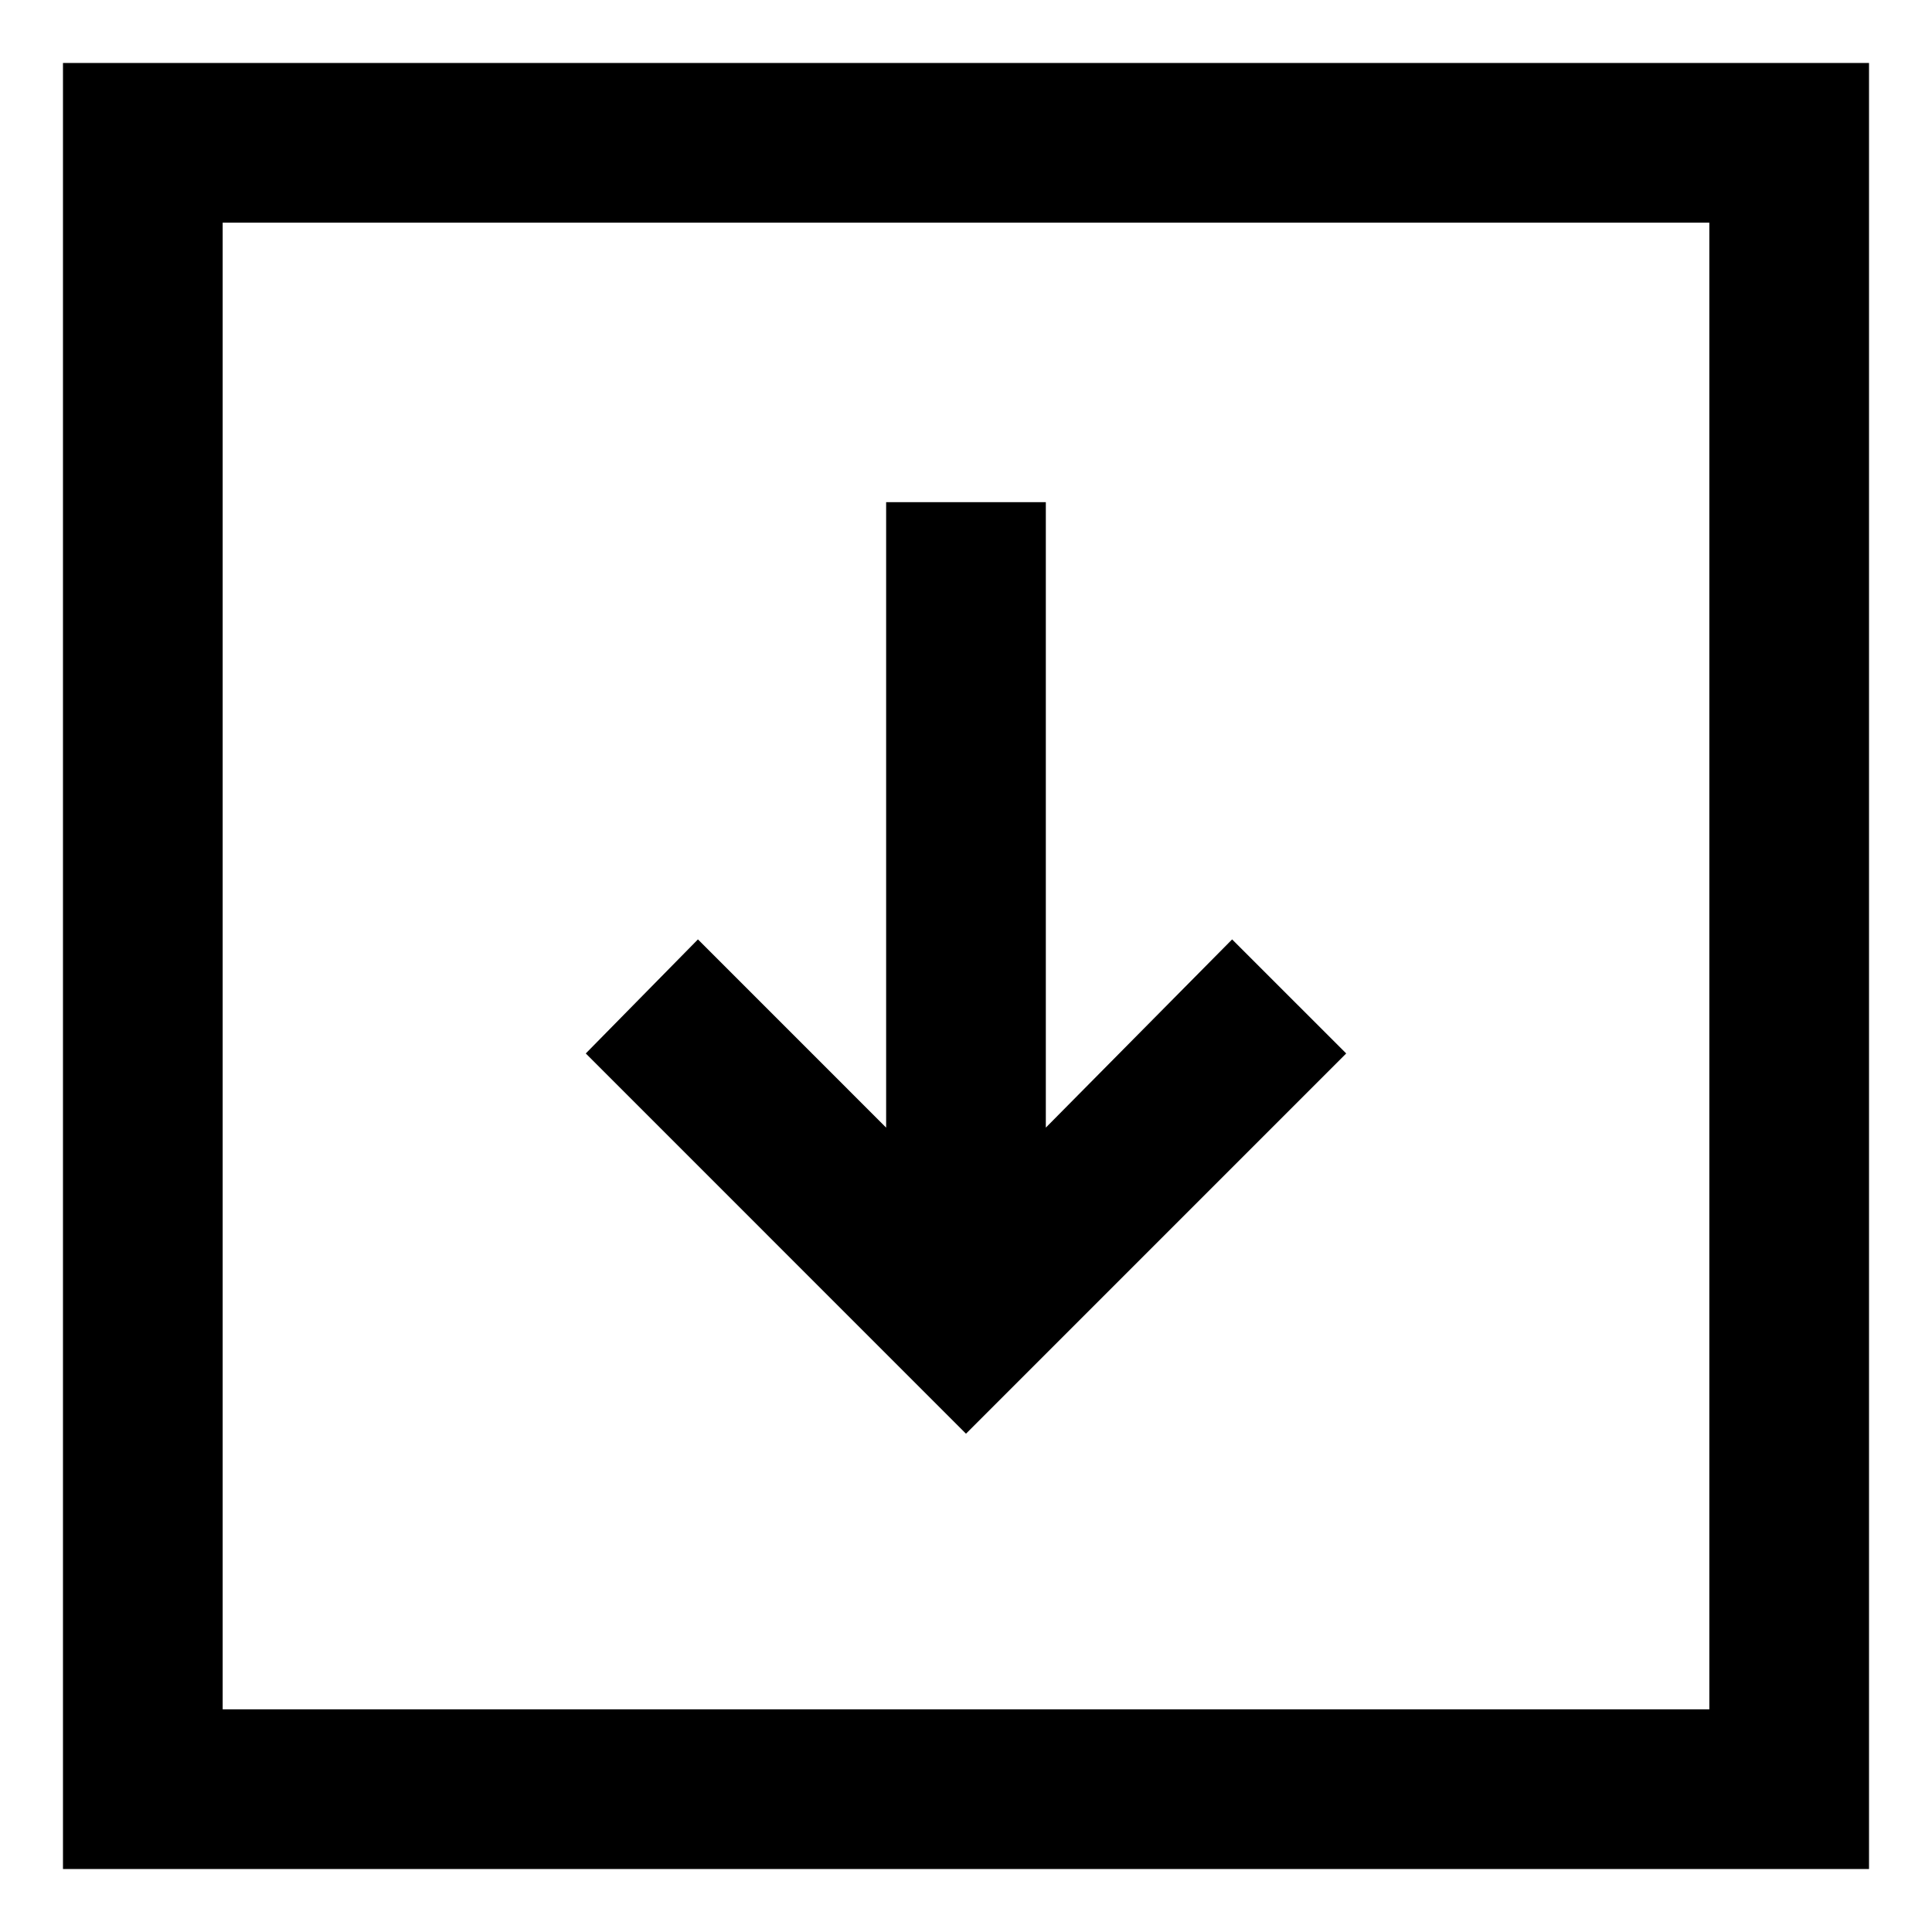
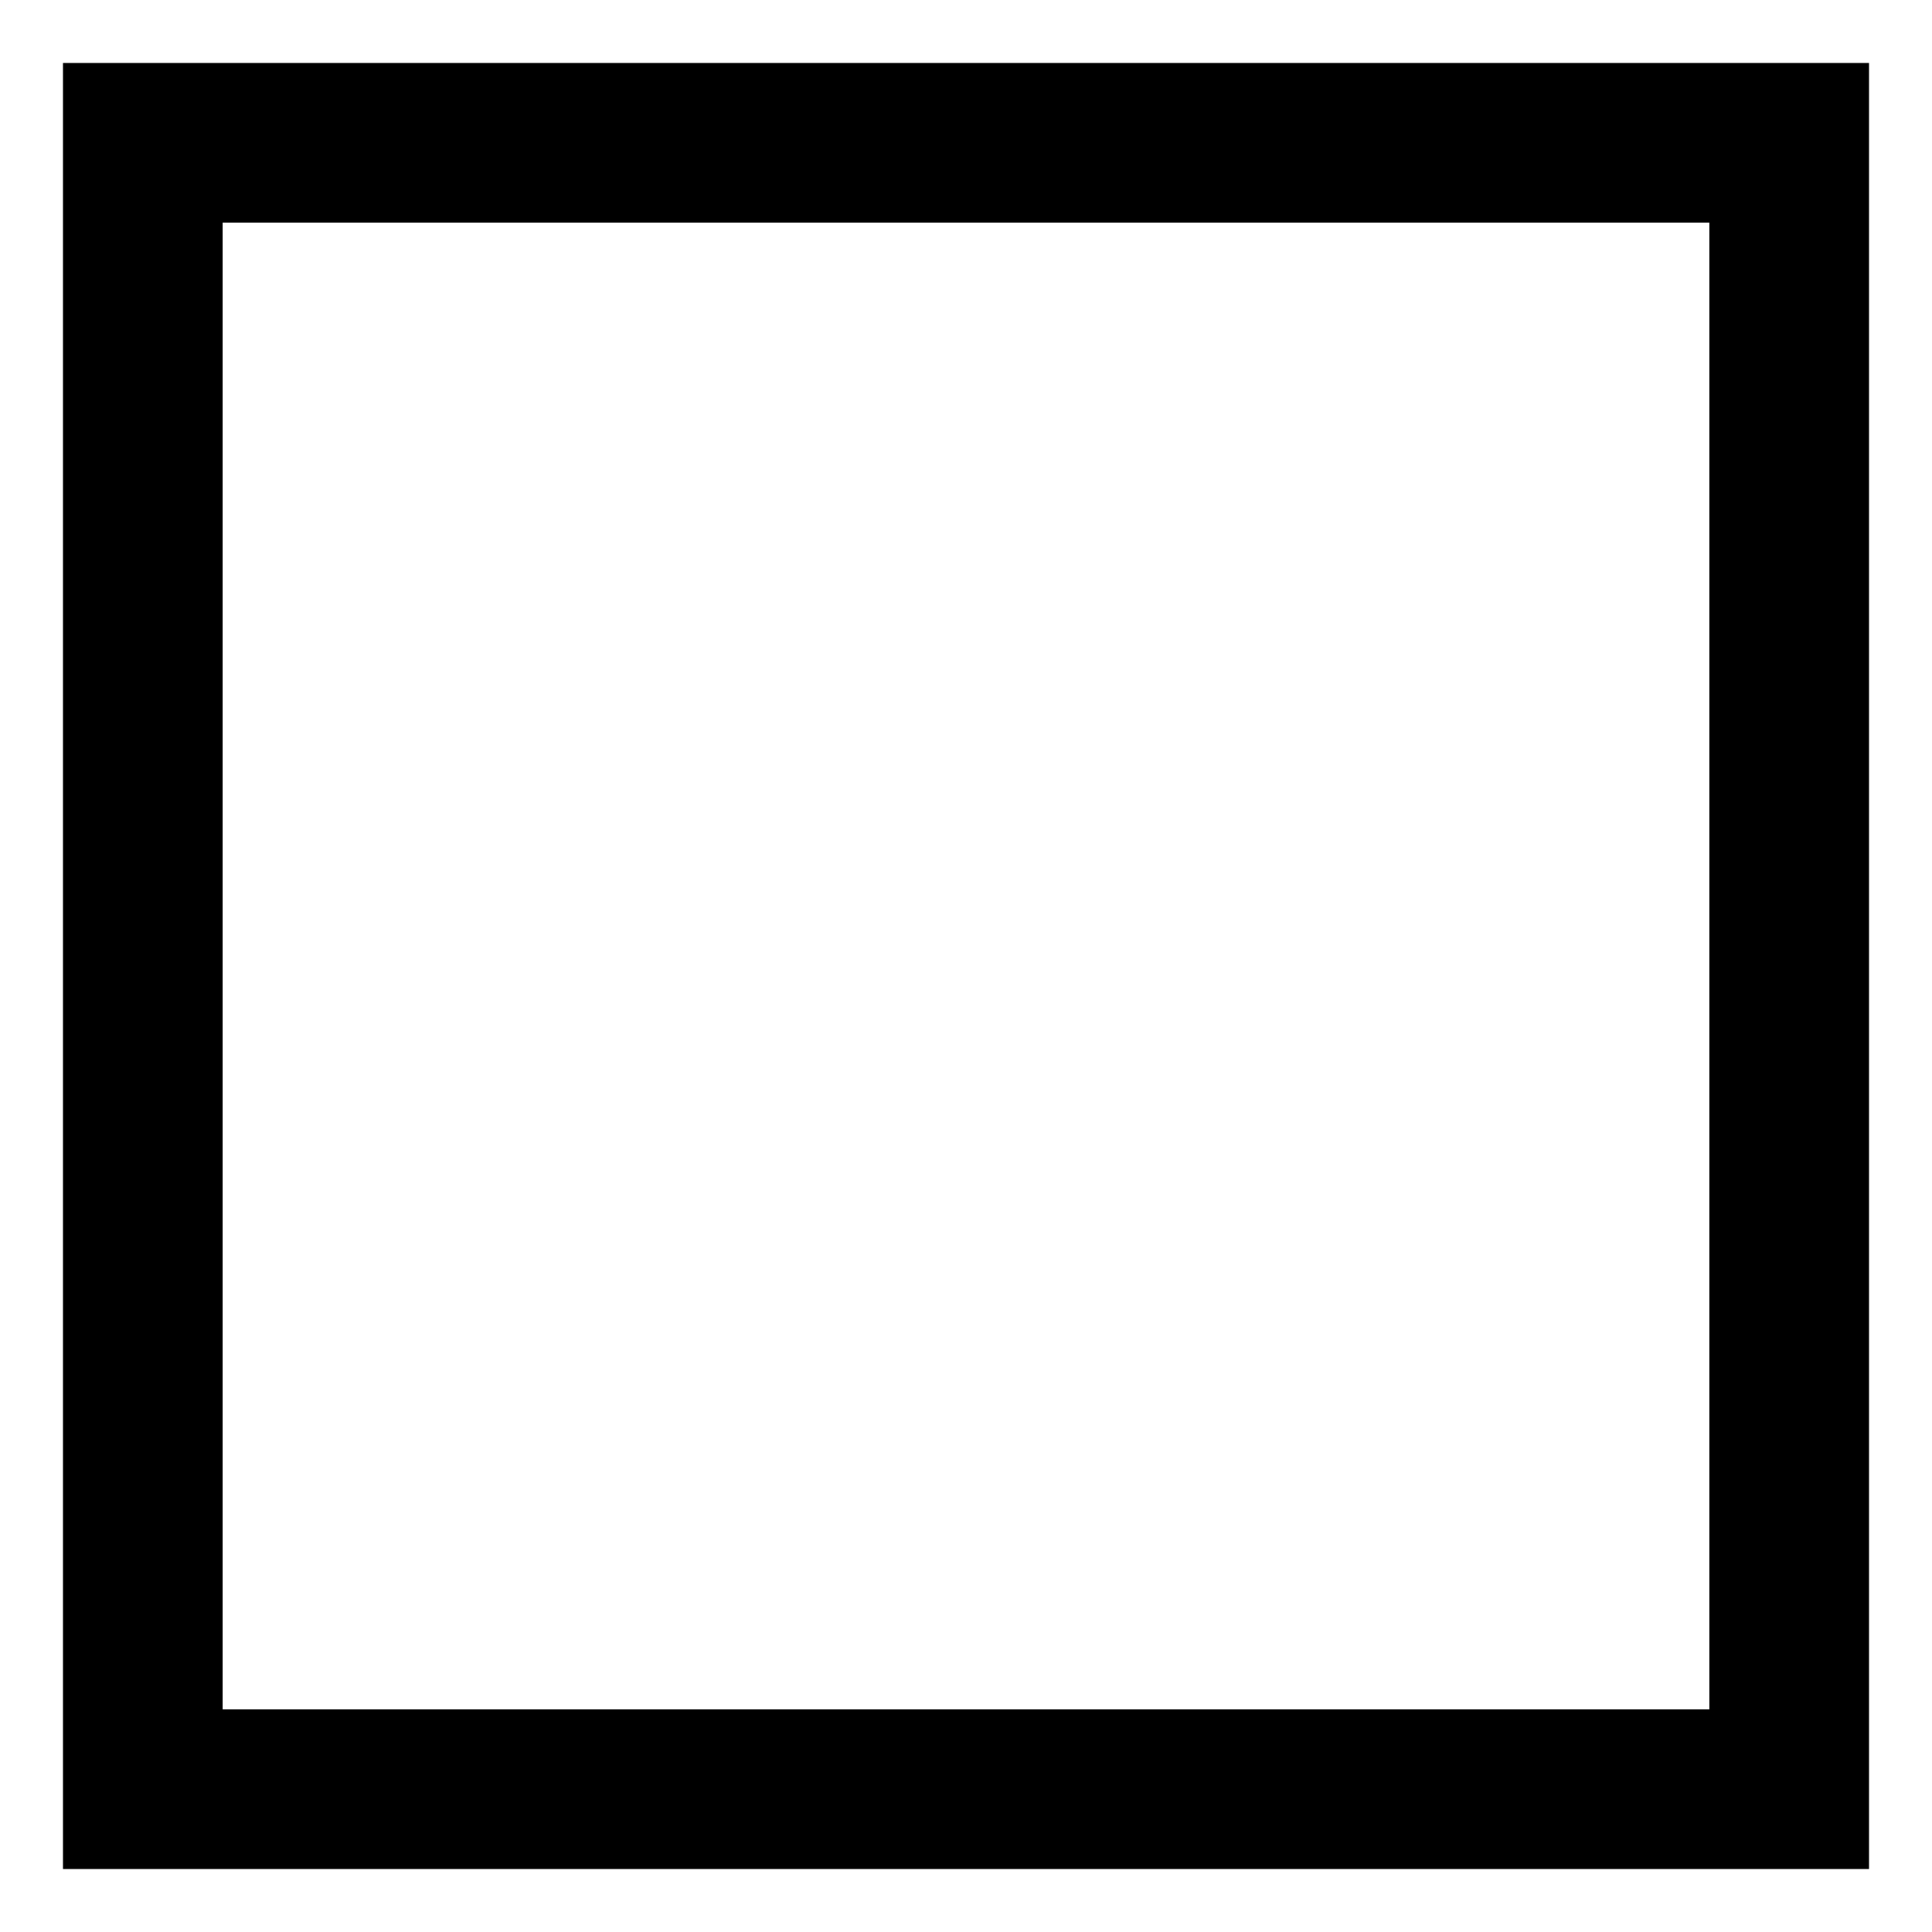
<svg xmlns="http://www.w3.org/2000/svg" fill="#000000" width="800px" height="800px" version="1.1" viewBox="144 144 512 512">
  <g>
-     <path d="m328.96 392.95-29.723 30.227 100.76 100.77 100.76-100.77-30.23-30.227-49.371 49.879v-165.75h-42.32v165.75z" />
    <path d="m639.31 160.69h-478.62v478.62h478.62zm-436.3 436.3v-393.98h393.98v393.98z" />
  </g>
</svg>